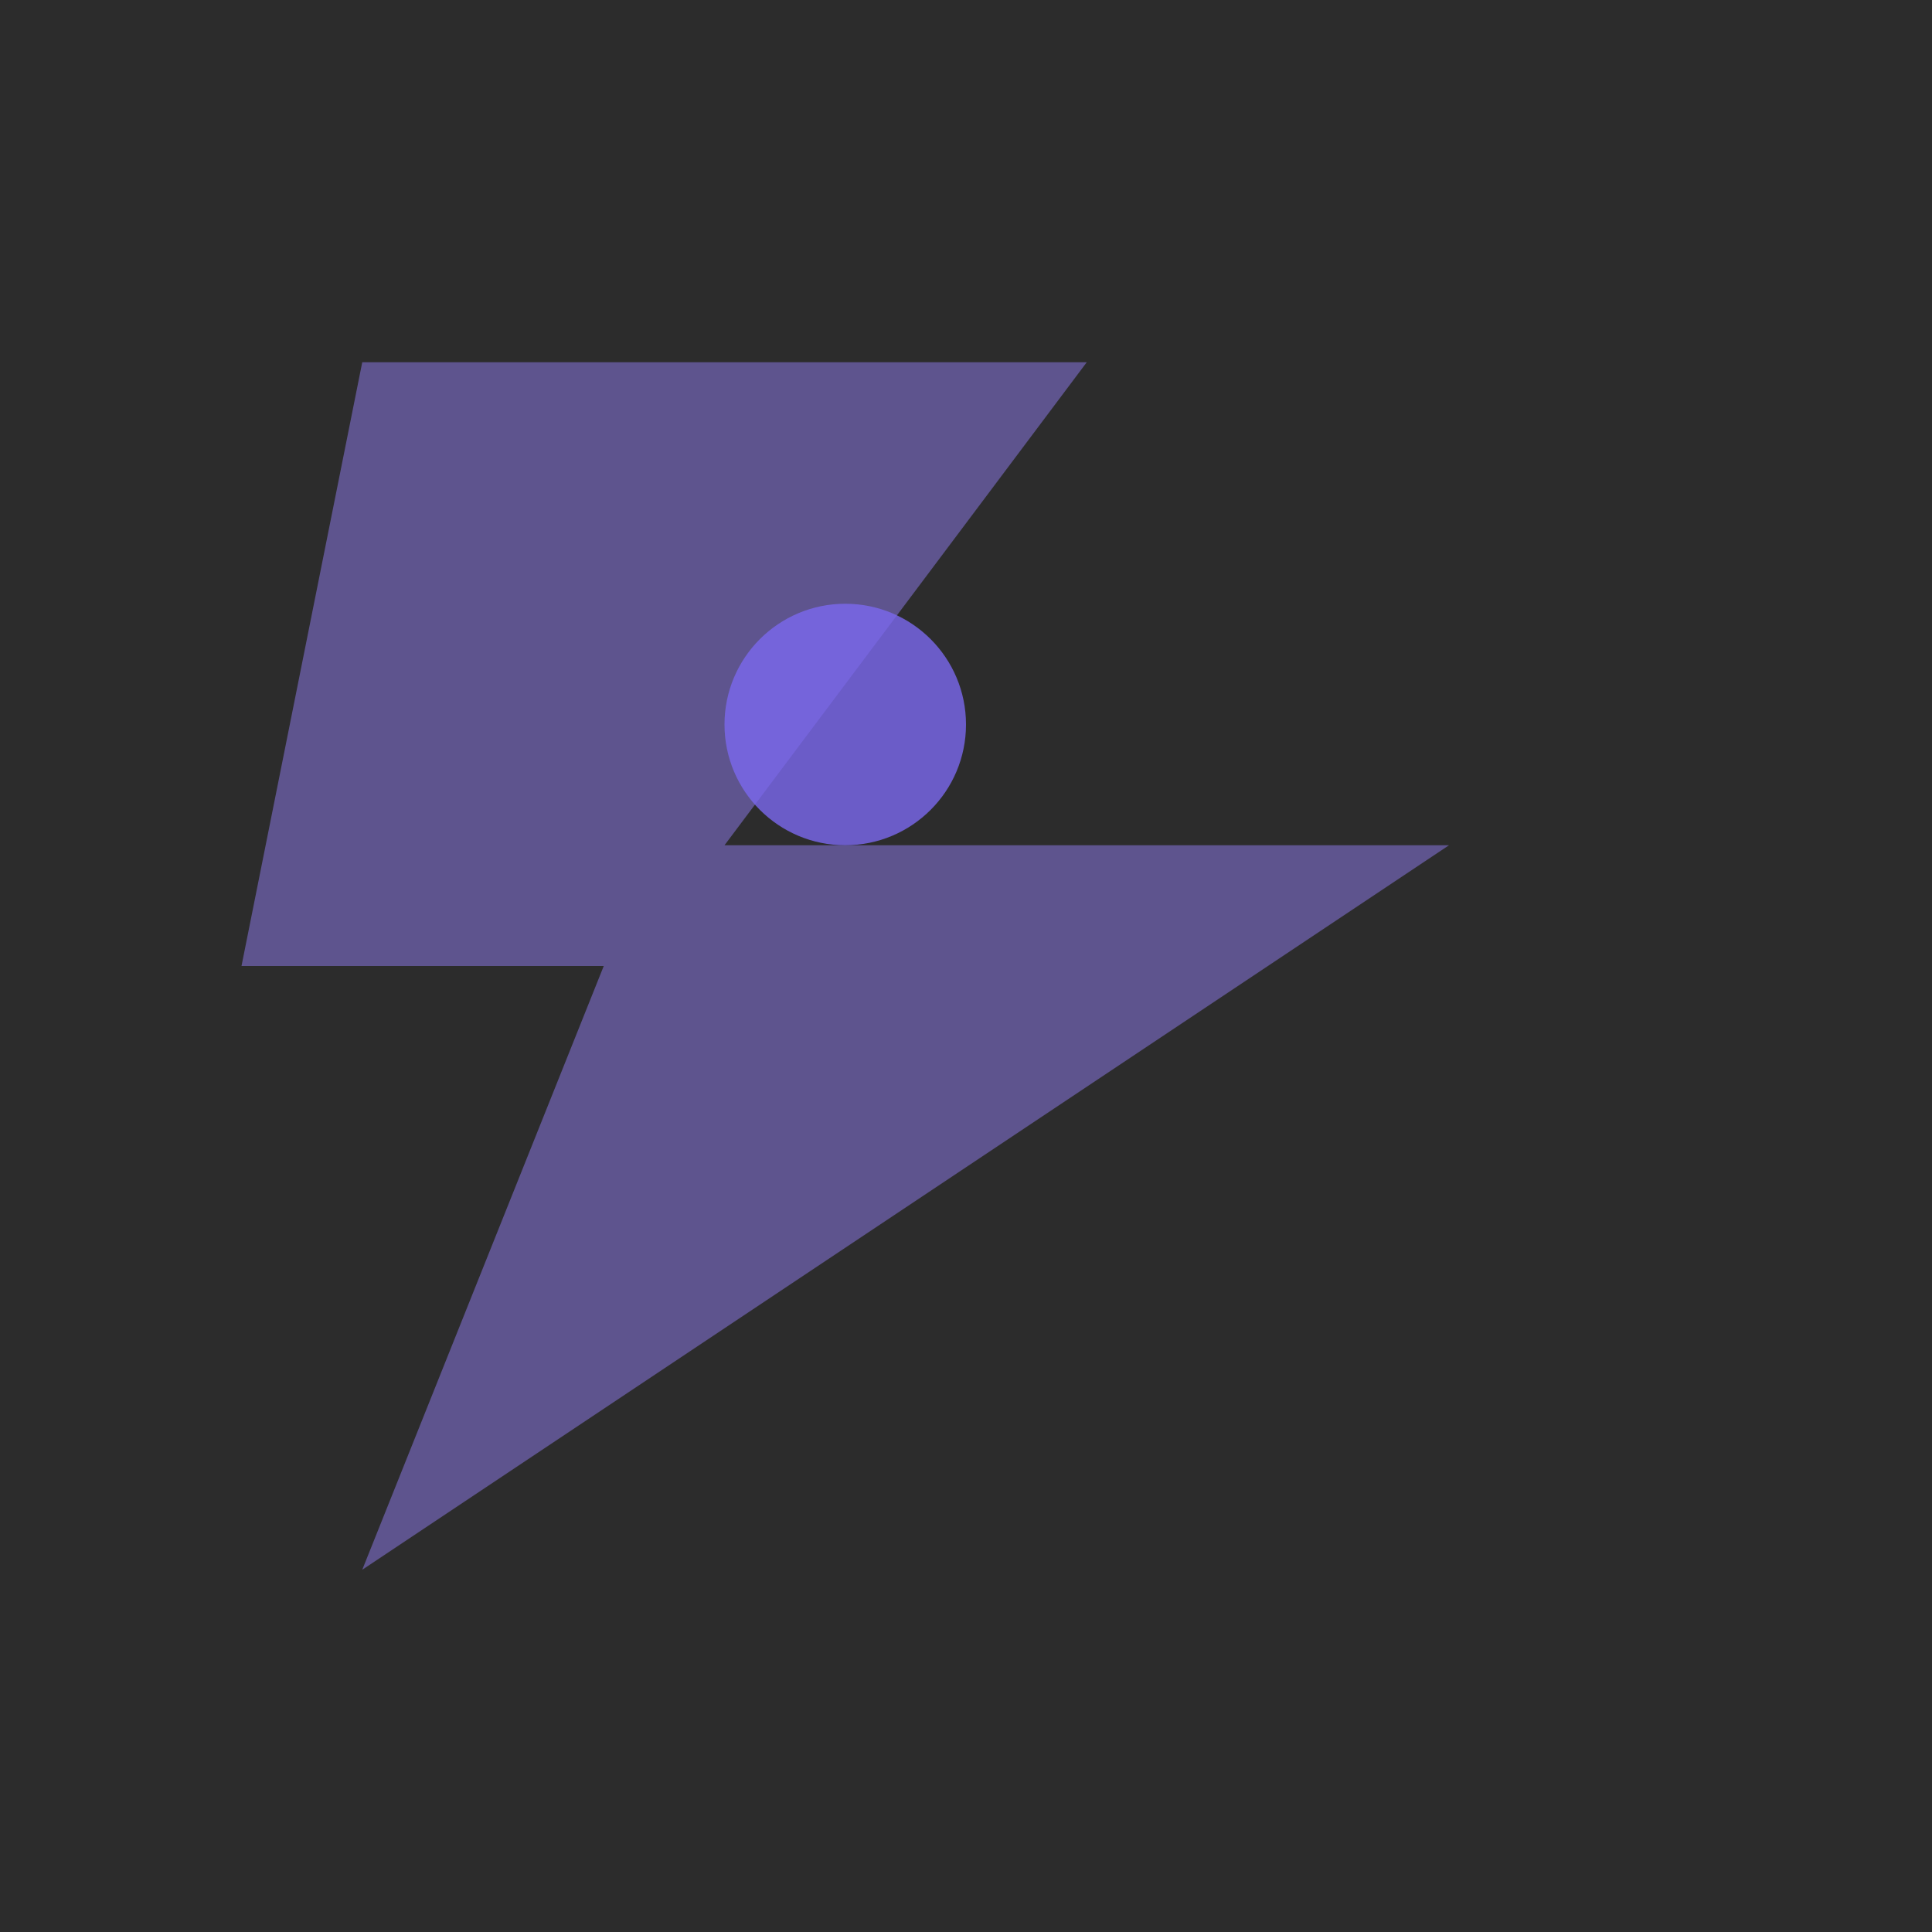
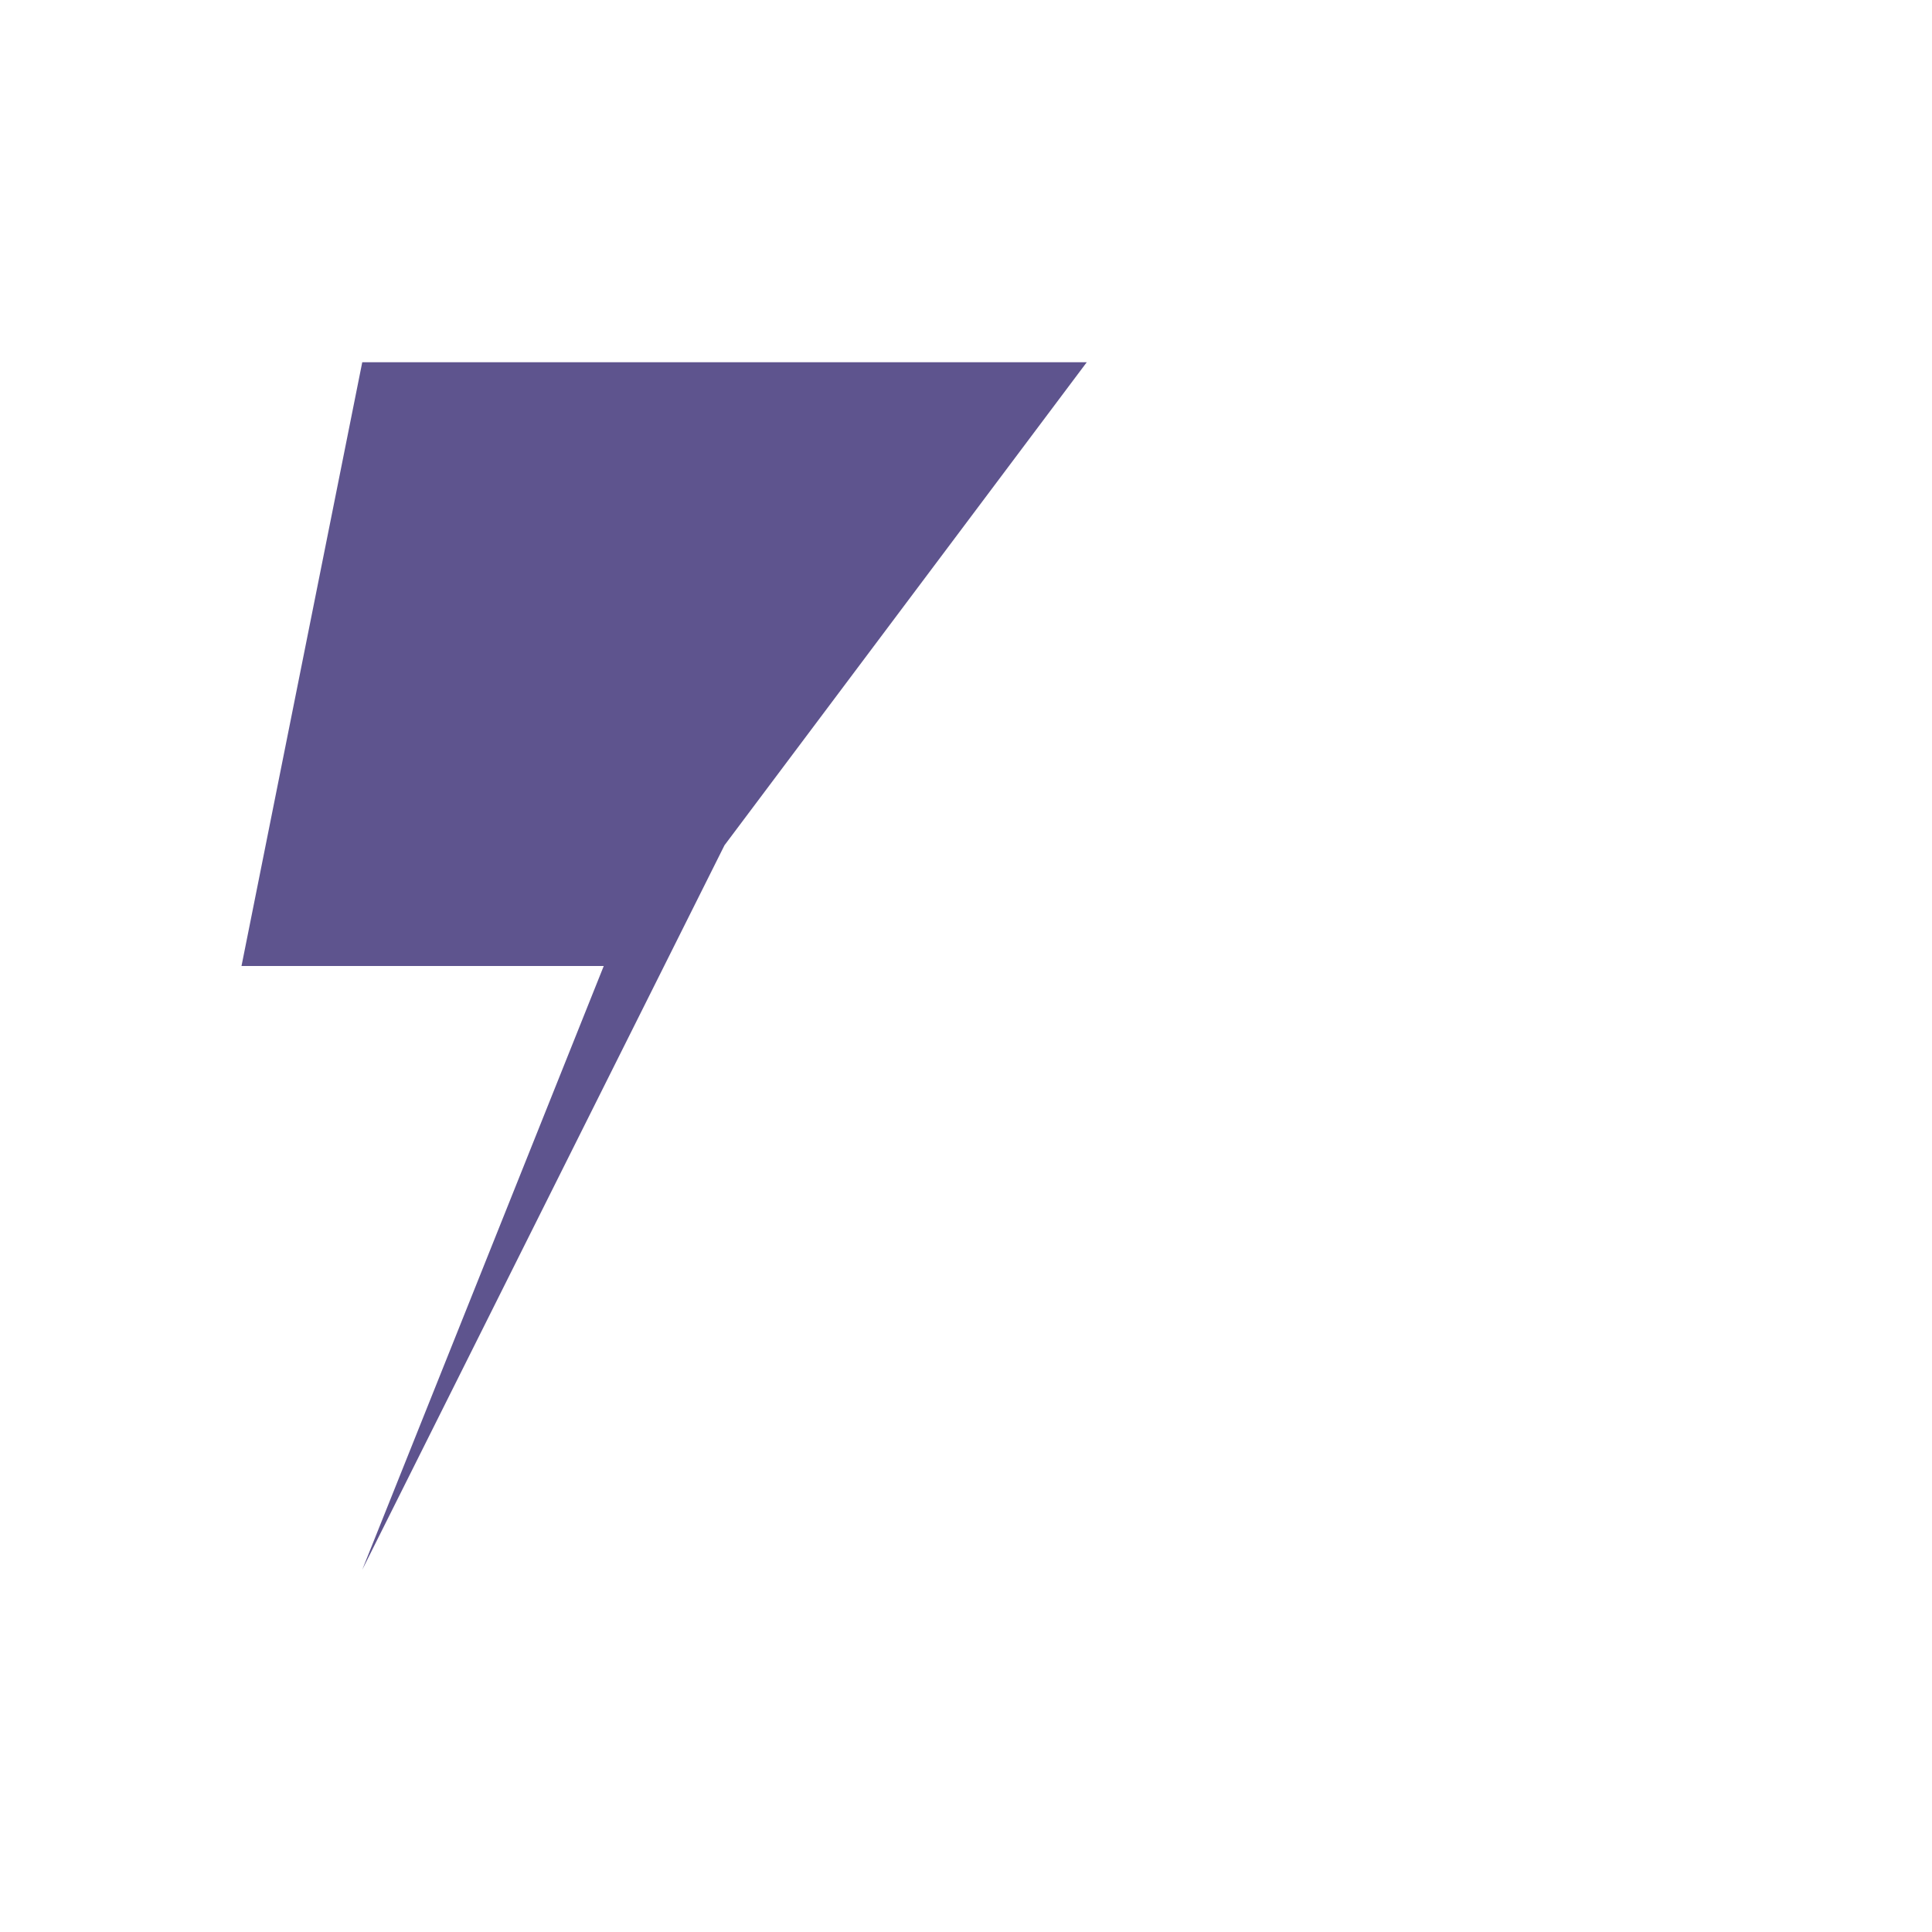
<svg xmlns="http://www.w3.org/2000/svg" width="32" height="32" viewBox="0 0 32 32">
-   <rect width="32" height="32" fill="#2C2C2C" />
-   <path d="M6 6 L18 6 L12 14 L24 14 L6 26 L10 16 L4 16 Z" fill="#5E548E" />
-   <circle cx="14" cy="12" r="2" fill="#7B68EE" opacity="0.8" />
+   <path d="M6 6 L18 6 L12 14 L6 26 L10 16 L4 16 Z" fill="#5E548E" />
</svg>